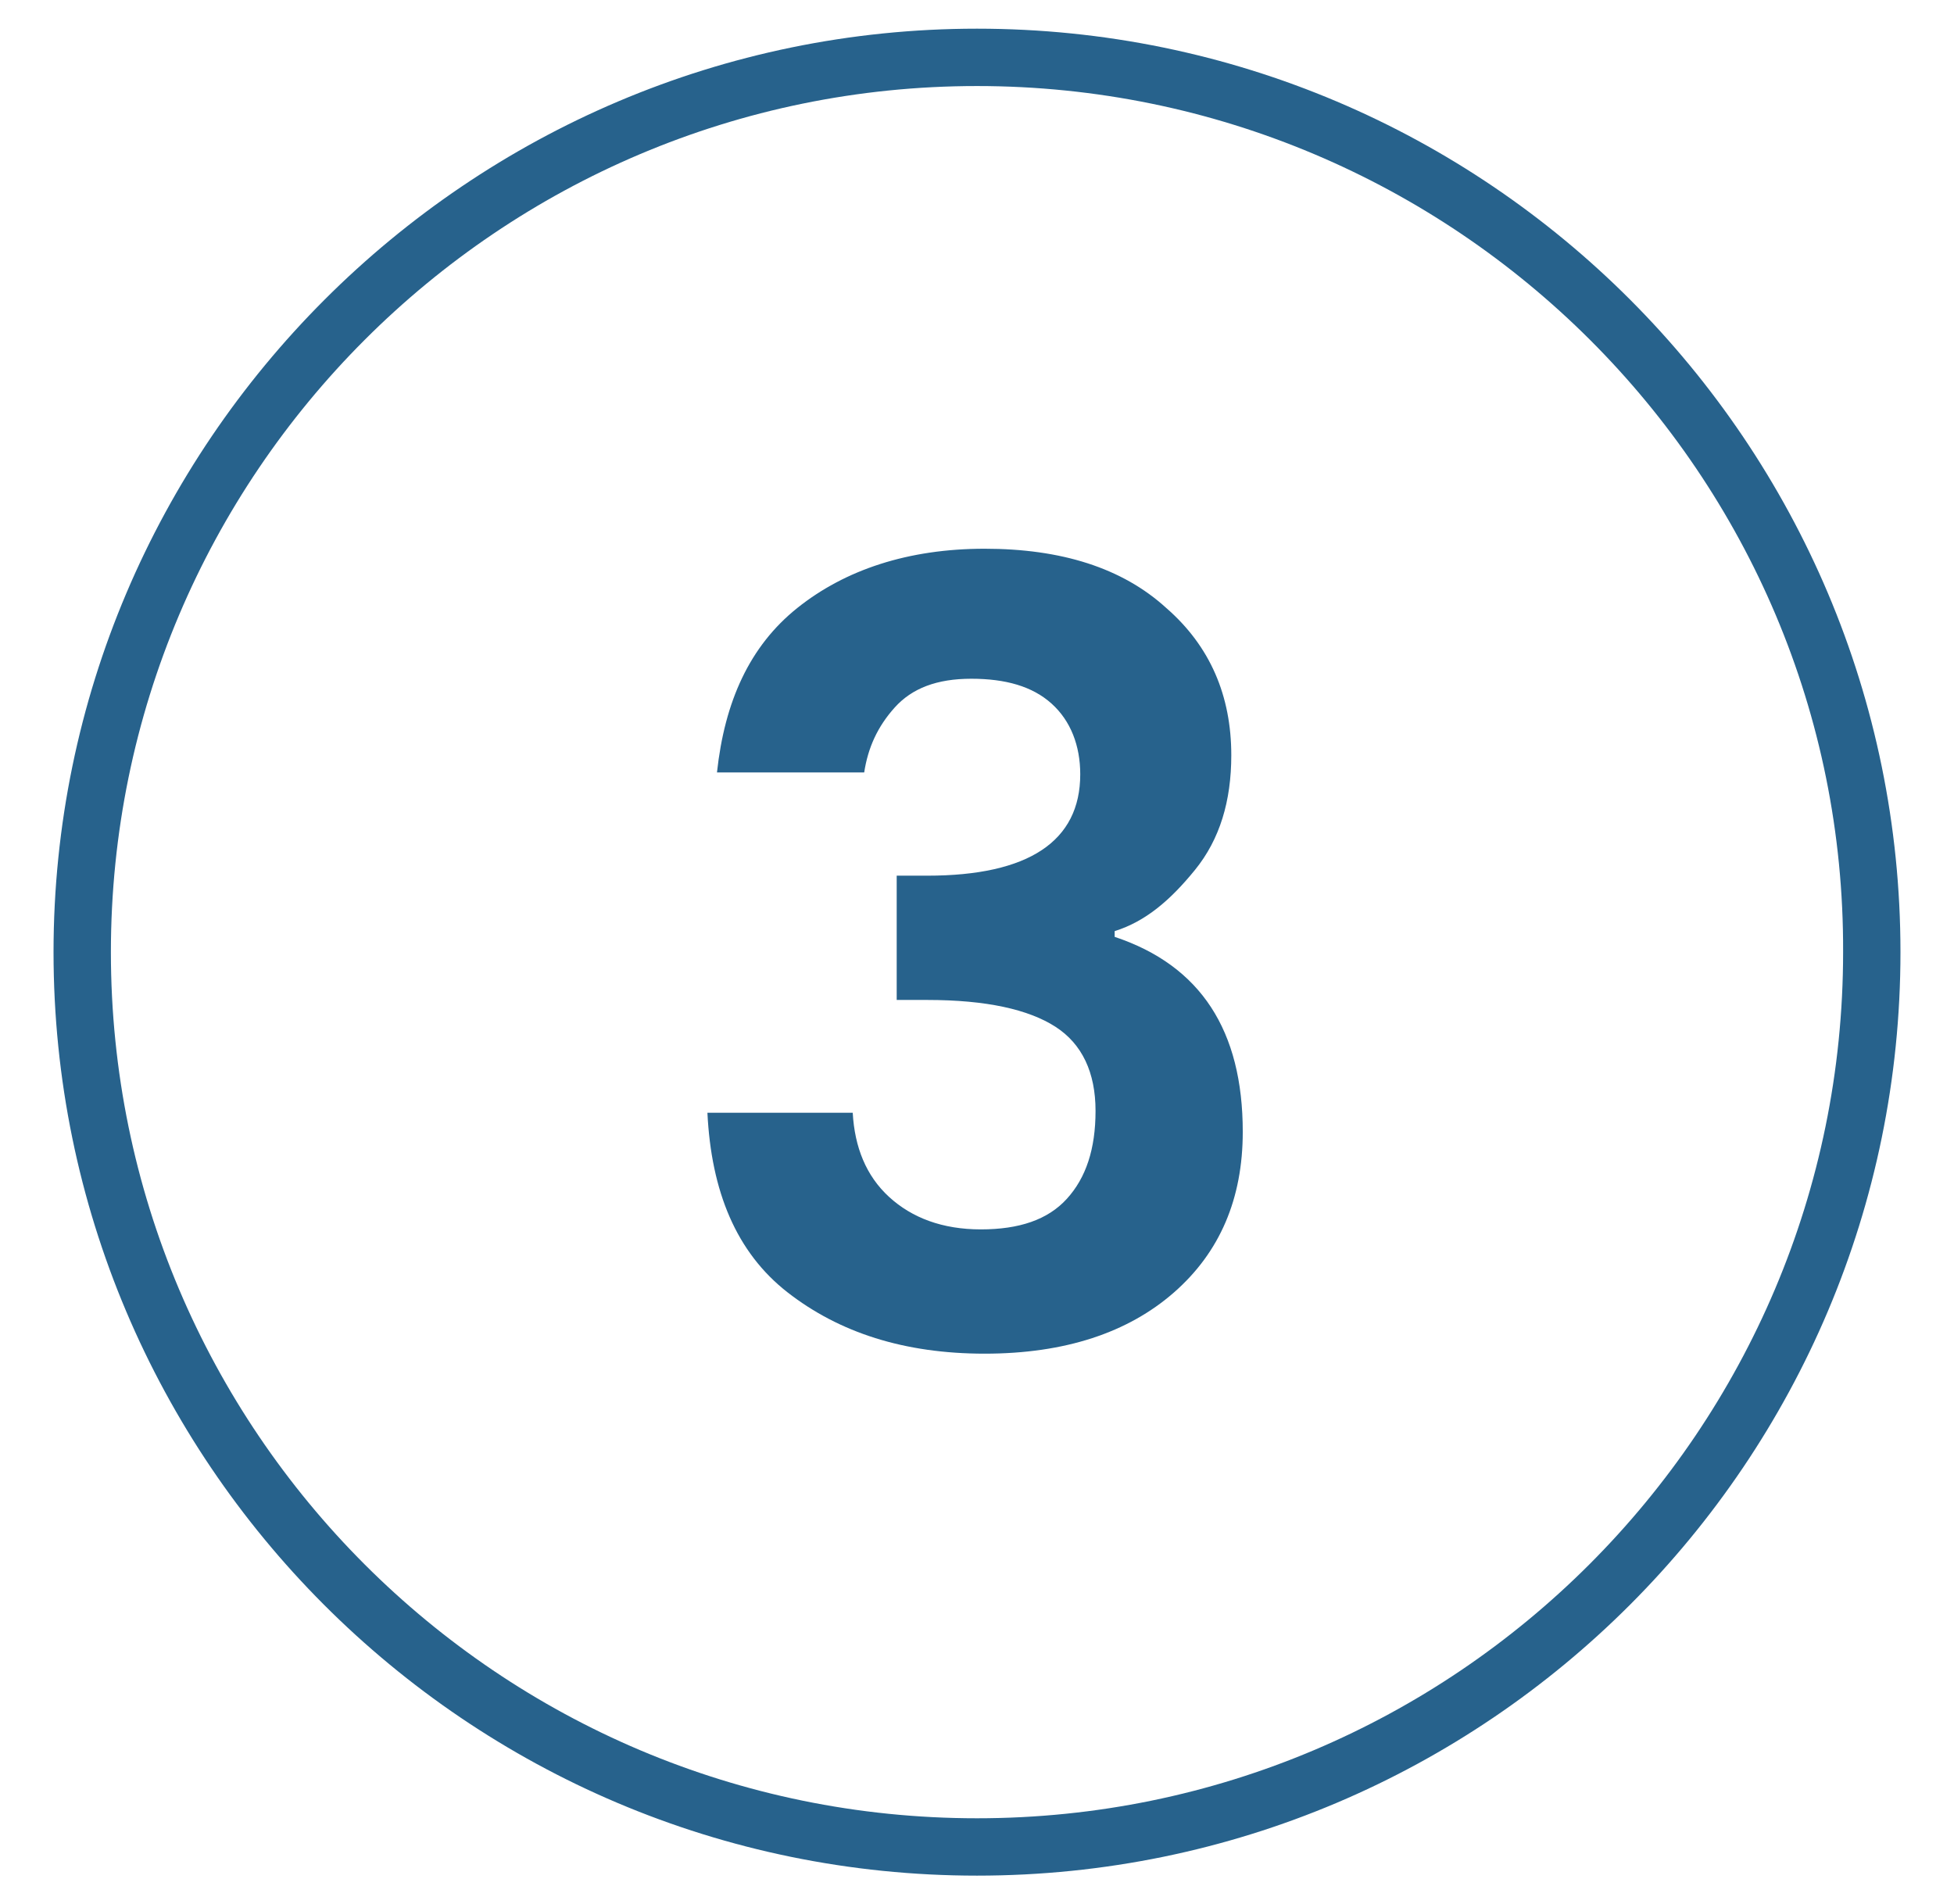
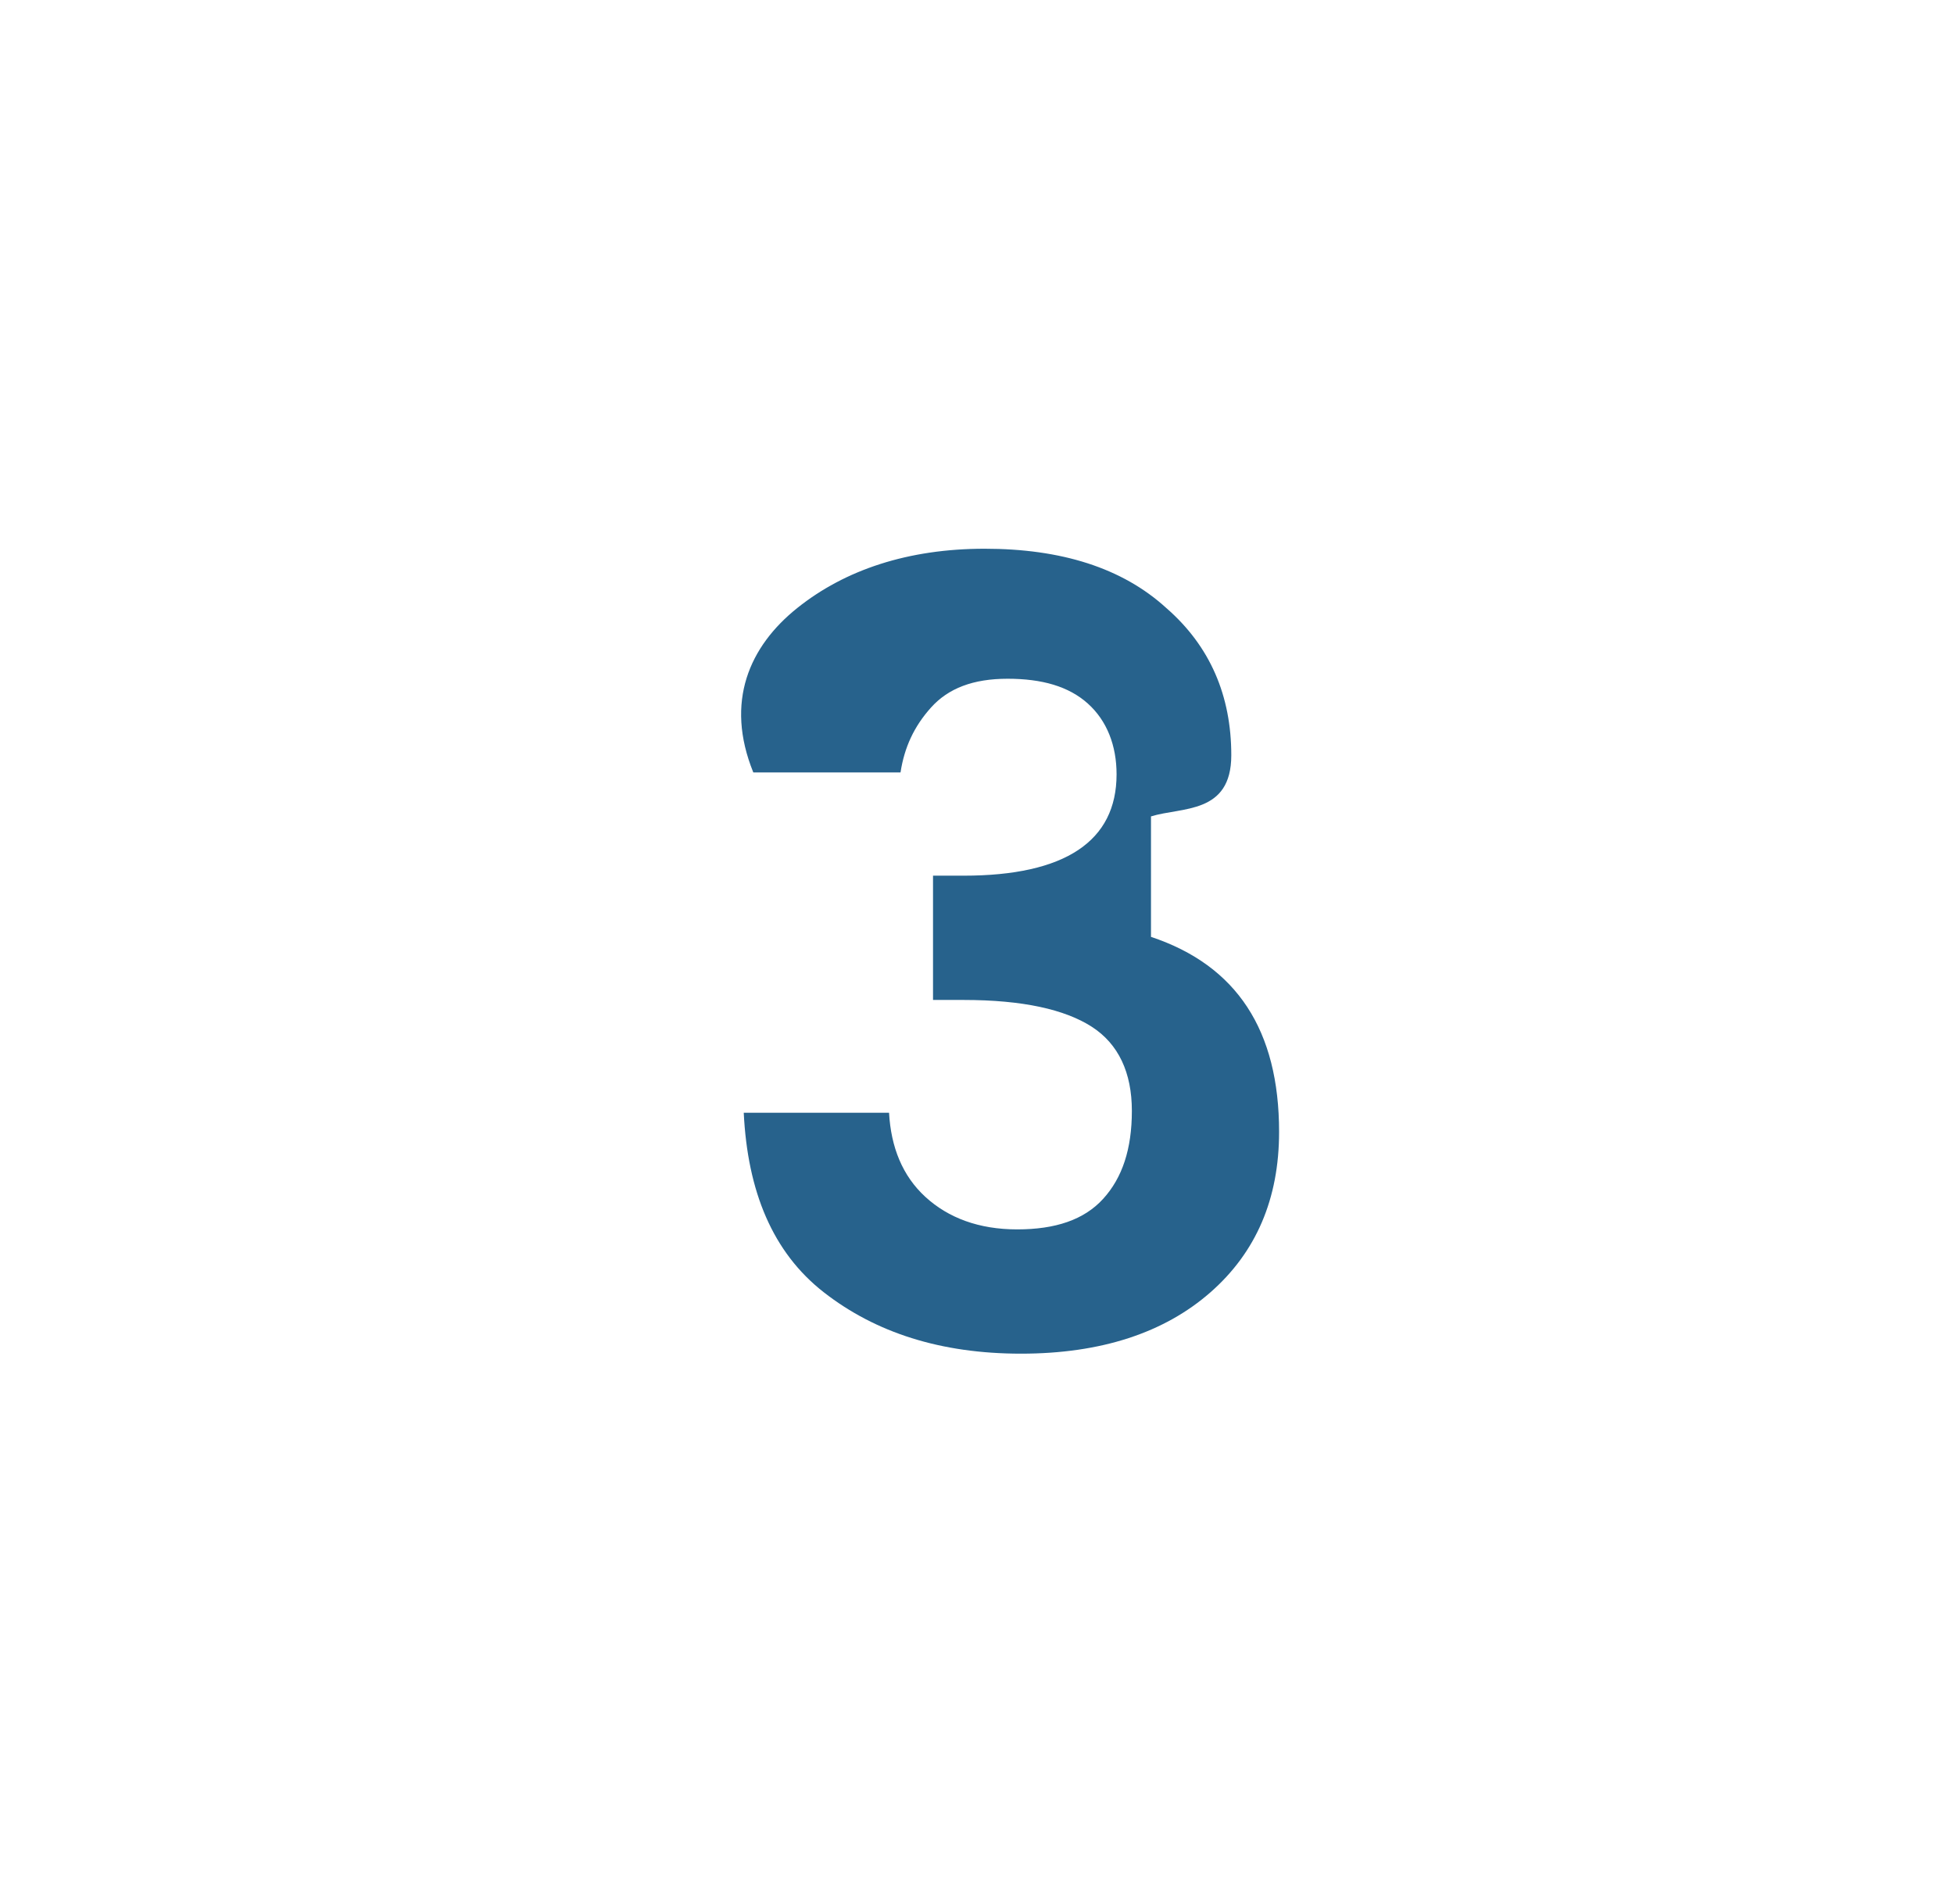
<svg xmlns="http://www.w3.org/2000/svg" id="Layer_1" x="0px" y="0px" viewBox="0 0 102.2 99.6" style="enable-background:new 0 0 102.2 99.6;" xml:space="preserve" fill="#27628c">
  <style>.st0{enable-background:new;}</style>
  <g class="st0">
-     <path d="M51.1,98.1c-26.7,0-48.3-21.7-48.3-48.3S24.5,1.5,51.1,1.5c26.7,0,48.3,21.7,48.3,48.3S77.8,98.1,51.1,98.1z M51.1,4.5 c-25,0-45.3,20.3-45.3,45.3s20.3,45.3,45.3,45.3s45.3-20.3,45.3-45.3C96.5,24.8,76.1,4.5,51.1,4.5z" />
-   </g>
+     </g>
  <g>
-     <path d="M41.7,31.8c2.5-2,5.8-3.1,9.8-3.1c4,0,7.2,1,9.5,3.1c2.3,2,3.4,4.6,3.4,7.7c0,2.4-0.6,4.4-1.9,6s-2.6,2.7-4.2,3.2V49 c4.5,1.5,6.7,4.9,6.7,10.2c0,3.5-1.2,6.3-3.6,8.4c-2.4,2.1-5.7,3.2-9.9,3.2c-4.2,0-7.6-1.1-10.3-3.2c-2.7-2.1-4-5.3-4.2-9.4h7.6 c0.1,1.8,0.7,3.3,1.9,4.4c1.2,1.1,2.8,1.7,4.8,1.7c2,0,3.5-0.5,4.5-1.6c1-1.1,1.5-2.6,1.5-4.6c0-2-0.7-3.5-2.1-4.4 s-3.6-1.4-6.7-1.4h-1.6v-6.5h1.6c5.3,0,8-1.8,8-5.3c0-1.5-0.5-2.8-1.5-3.7c-1-0.9-2.4-1.3-4.2-1.3c-1.8,0-3.1,0.5-4,1.5 c-0.9,1-1.4,2.1-1.6,3.4h-7.7C37.9,36.7,39.2,33.8,41.7,31.8z" />
+     <path d="M41.7,31.8c2.5-2,5.8-3.1,9.8-3.1c4,0,7.2,1,9.5,3.1c2.3,2,3.4,4.6,3.4,7.7s-2.6,2.7-4.2,3.2V49 c4.5,1.5,6.7,4.9,6.7,10.2c0,3.5-1.2,6.3-3.6,8.4c-2.4,2.1-5.7,3.2-9.9,3.2c-4.2,0-7.6-1.1-10.3-3.2c-2.7-2.1-4-5.3-4.2-9.4h7.6 c0.1,1.8,0.7,3.3,1.9,4.4c1.2,1.1,2.8,1.7,4.8,1.7c2,0,3.5-0.5,4.5-1.6c1-1.1,1.5-2.6,1.5-4.6c0-2-0.7-3.5-2.1-4.4 s-3.6-1.4-6.7-1.4h-1.6v-6.5h1.6c5.3,0,8-1.8,8-5.3c0-1.5-0.5-2.8-1.5-3.7c-1-0.9-2.4-1.3-4.2-1.3c-1.8,0-3.1,0.5-4,1.5 c-0.9,1-1.4,2.1-1.6,3.4h-7.7C37.9,36.7,39.2,33.8,41.7,31.8z" />
  </g>
</svg>